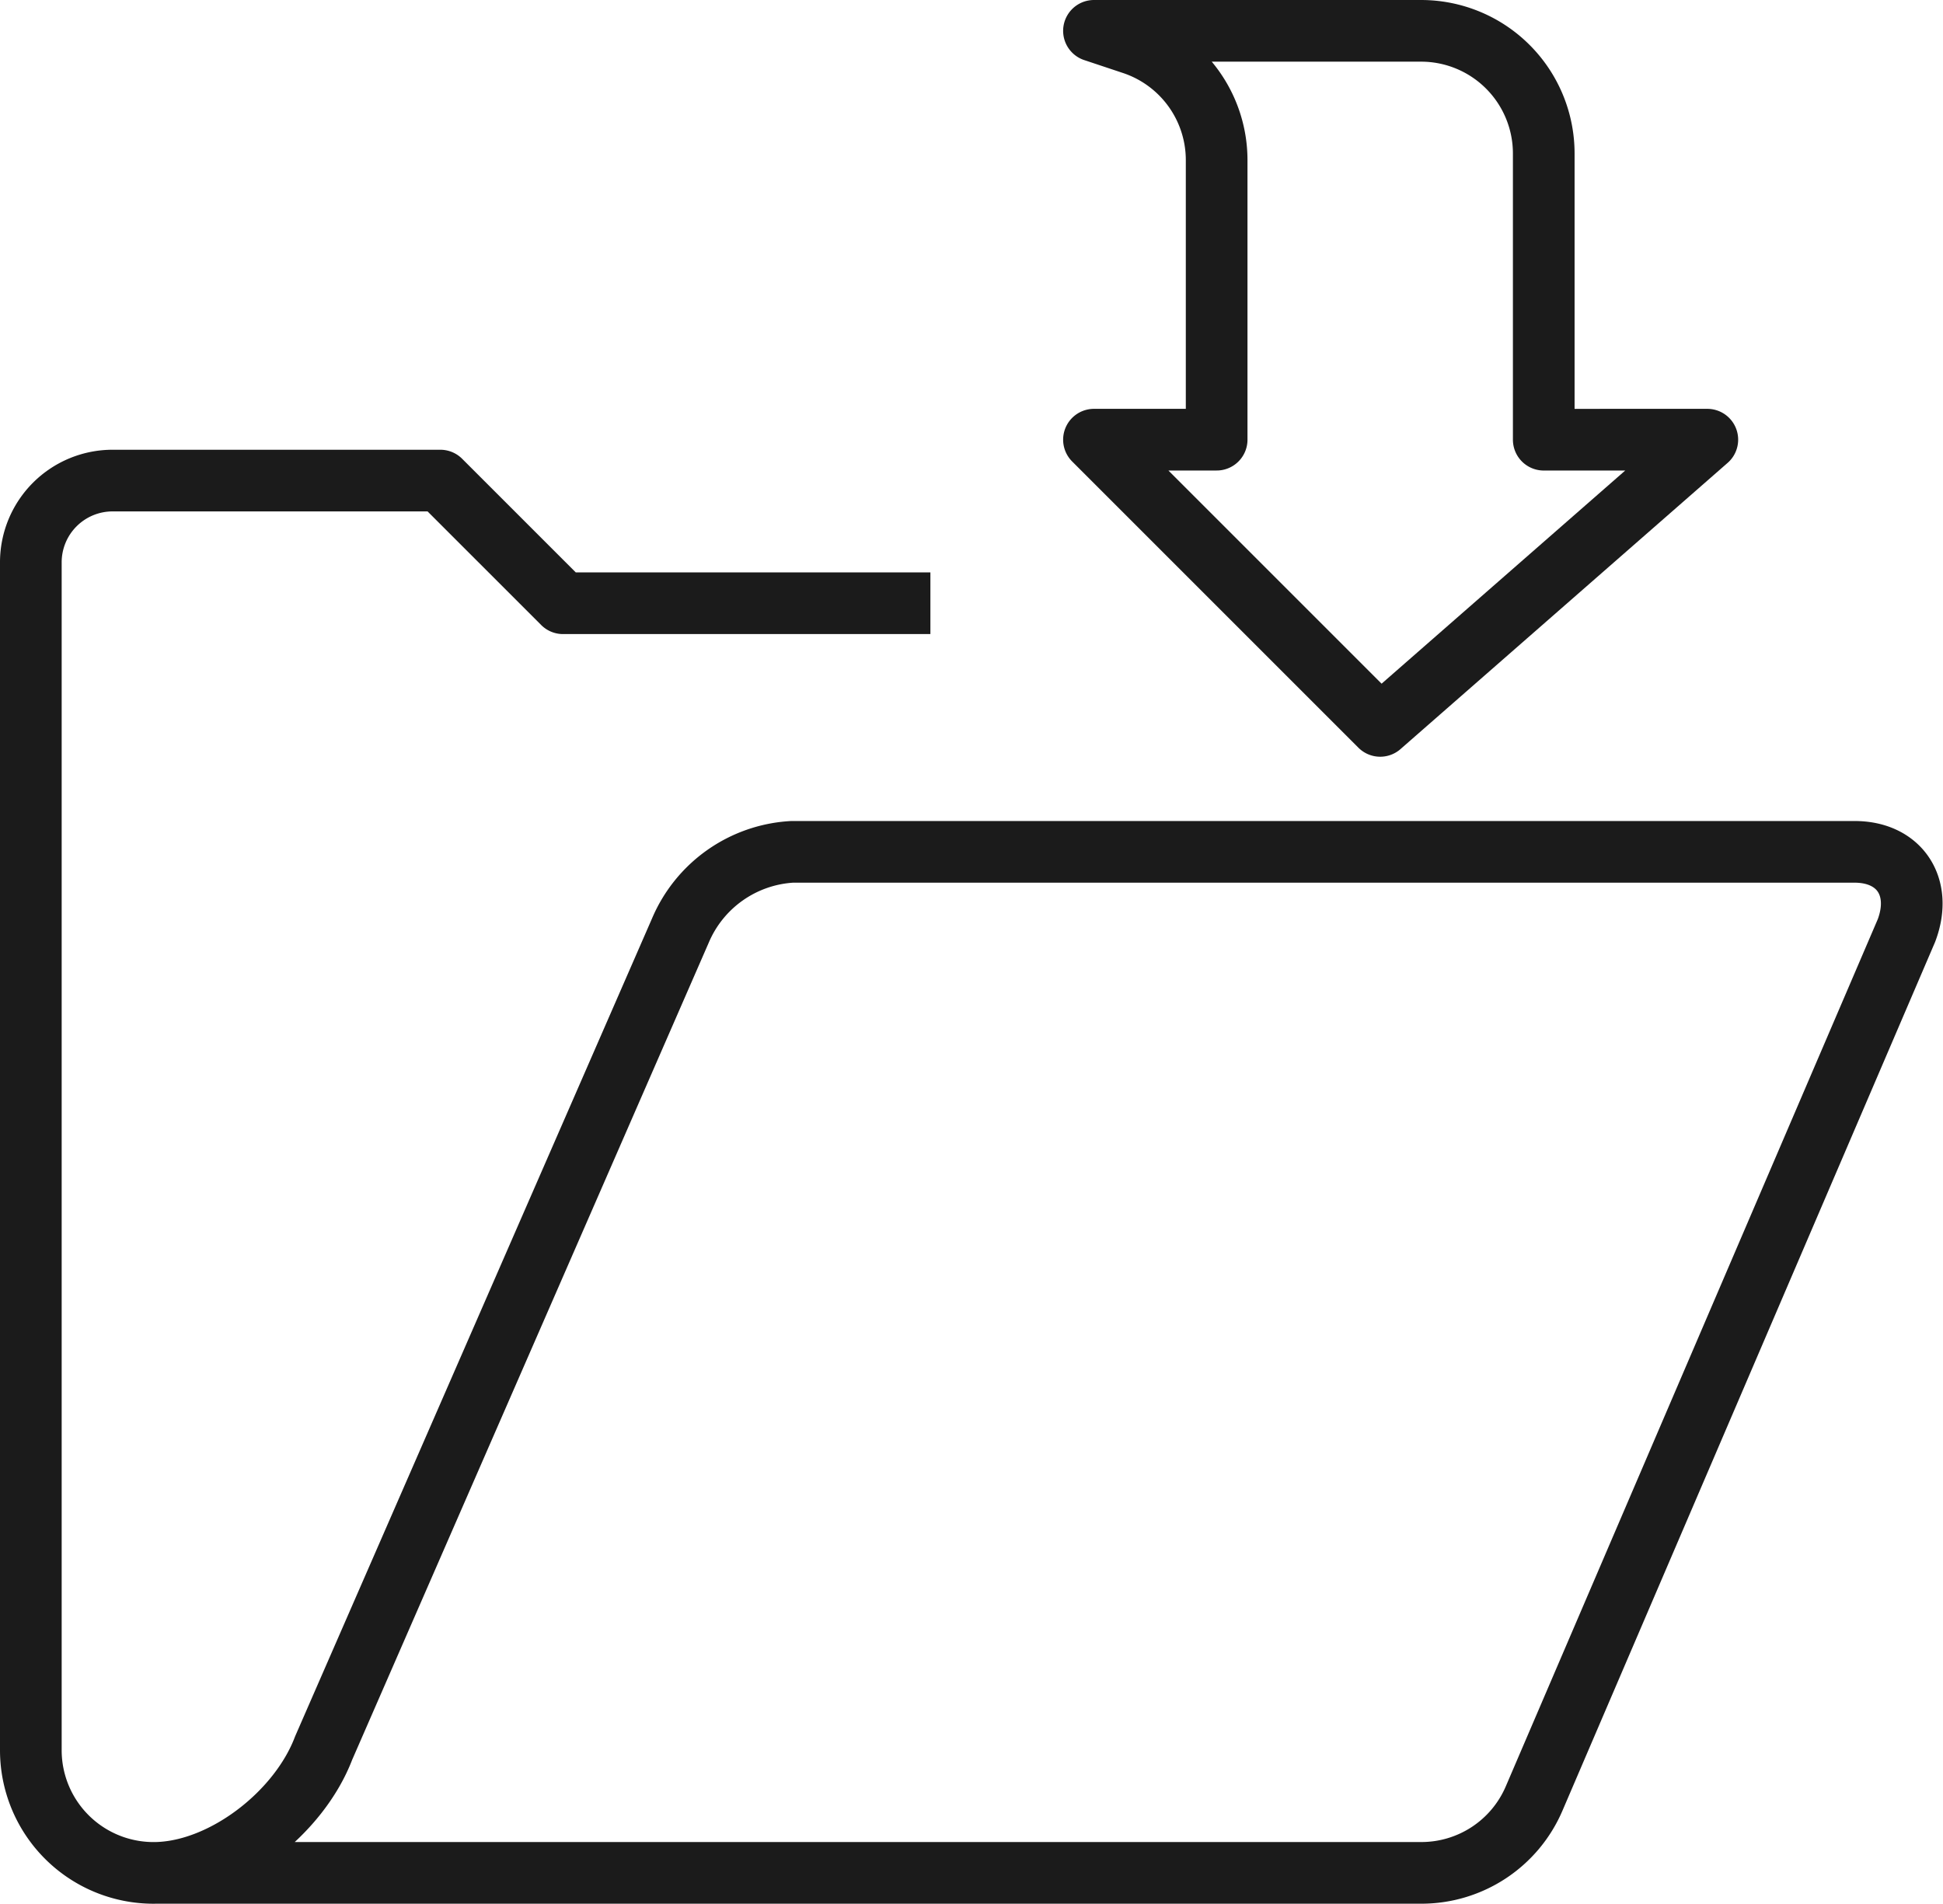
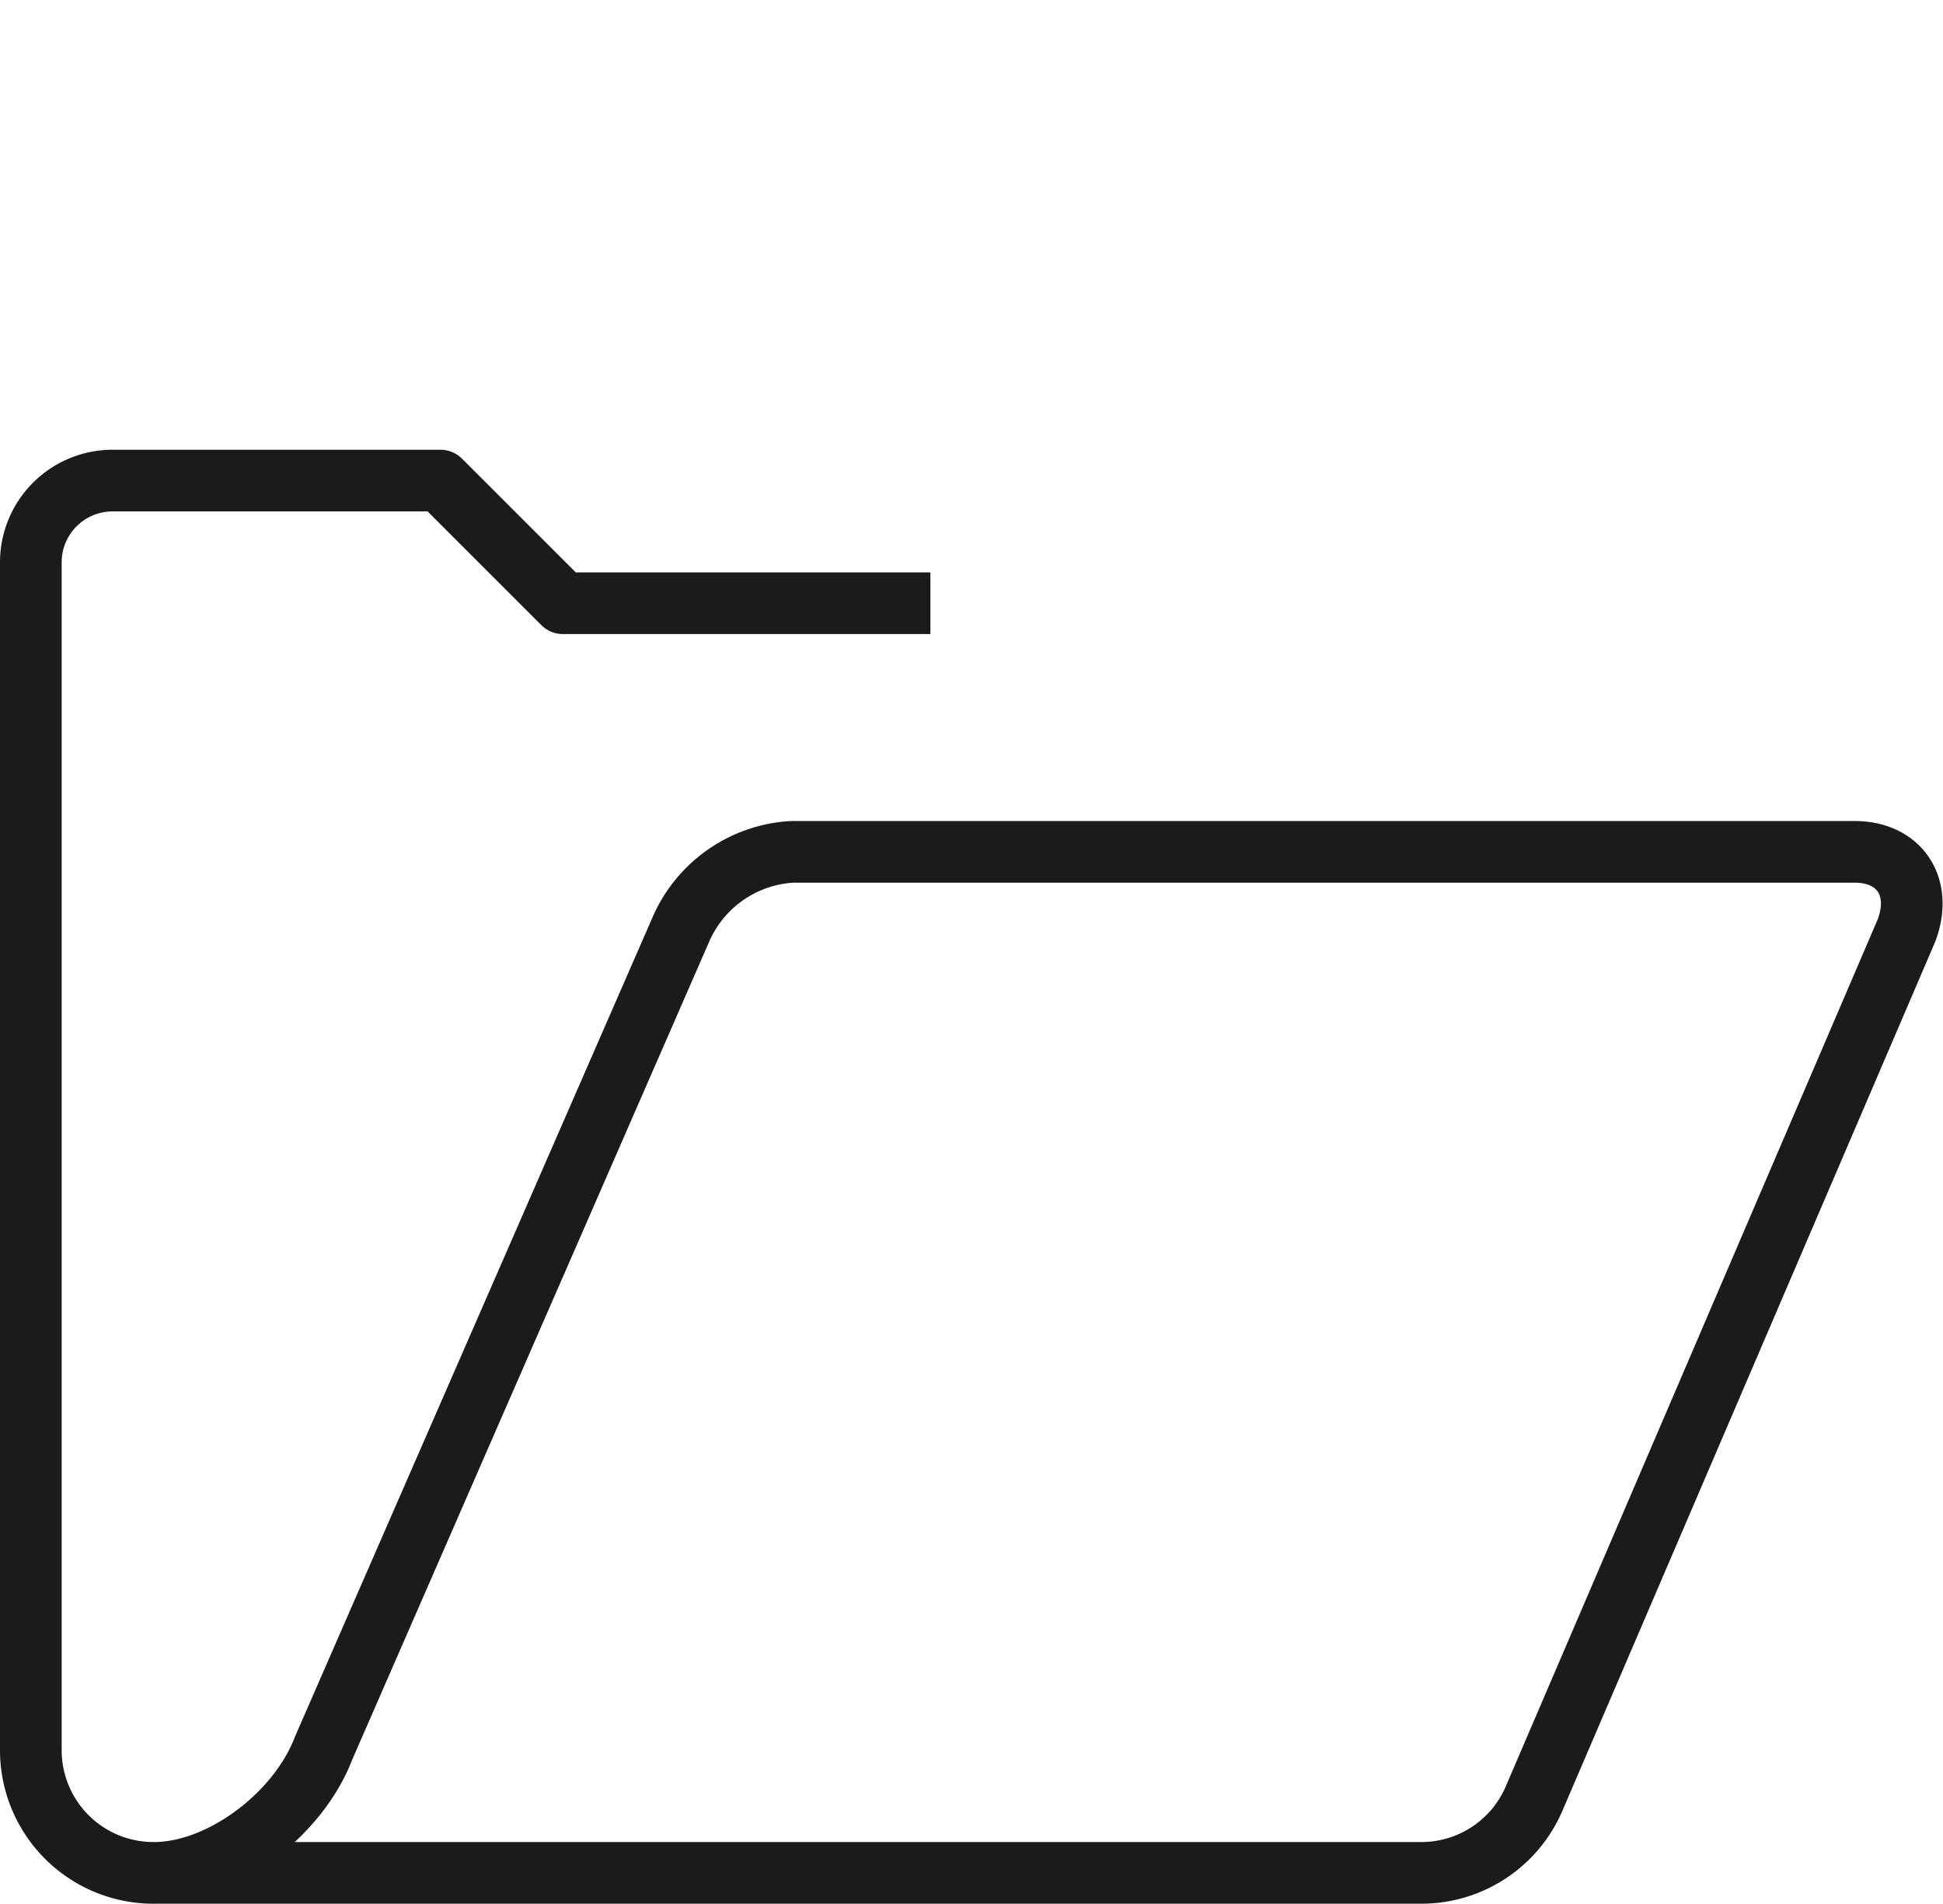
<svg xmlns="http://www.w3.org/2000/svg" width="94.519" height="92.616" viewBox="0 0 94.519 92.616">
  <g id="Gruppe_1643" data-name="Gruppe 1643" transform="translate(-207.5 -207.5)">
    <path id="Pfad_3746" data-name="Pfad 3746" d="M214.967,287.734h61.677a5.965,5.965,0,0,0,5.484-3.616l18.113-42.227c.8-2.114-.326-3.829-2.522-3.829H246.032a6.293,6.293,0,0,0-5.434,3.829l-17.355,39.773c-1.182,3.111-4.726,5.892-7.954,6.063A5.969,5.969,0,0,1,209,281.766V223.978A3.977,3.977,0,0,1,212.978,220h15.943l5.967,5.967h17.872" transform="translate(0 10.88)" fill="none" stroke="#1b1b1b" stroke-linejoin="round" stroke-width="3" />
-     <path id="Pfad_3747" data-name="Pfad 3747" d="M256.88,228.891V214.967A5.967,5.967,0,0,0,250.913,209H235l1.888.629a5.969,5.969,0,0,1,4.08,5.661v13.6H235l13.924,13.924,15.913-13.924Z" transform="translate(25.717 0)" fill="none" stroke="#1b1b1b" stroke-linejoin="round" stroke-width="3" />
  </g>
</svg>